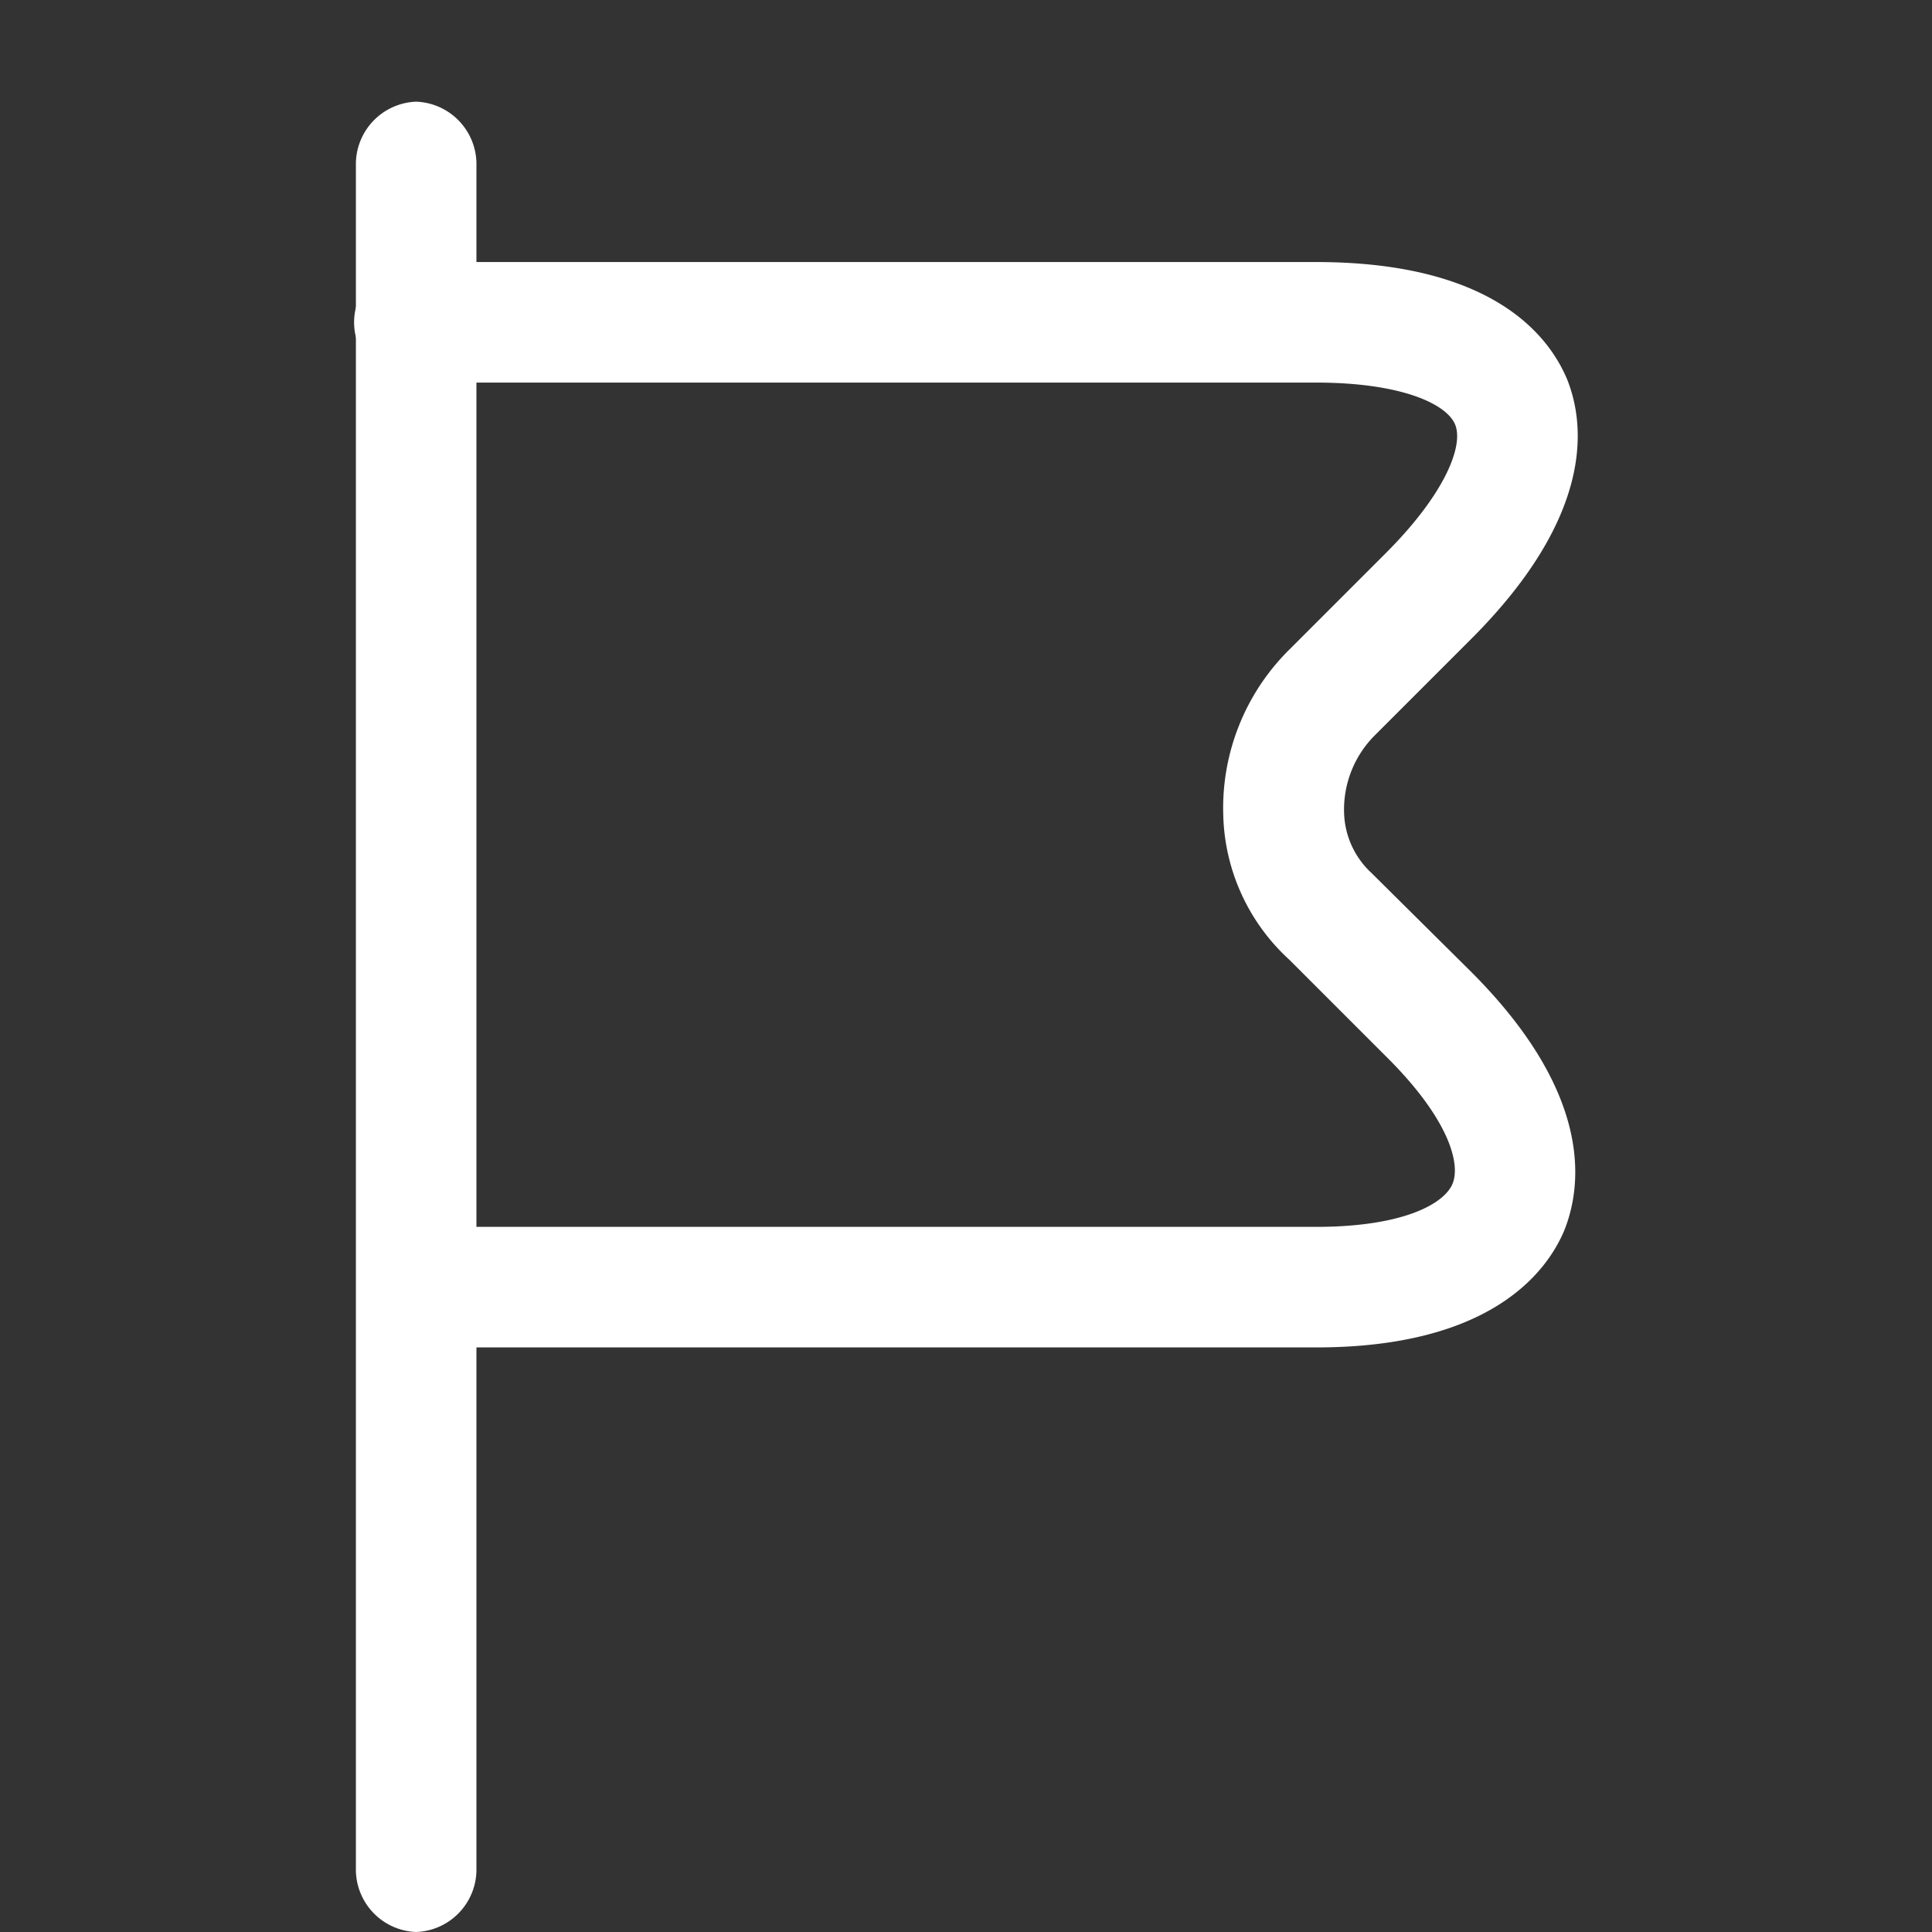
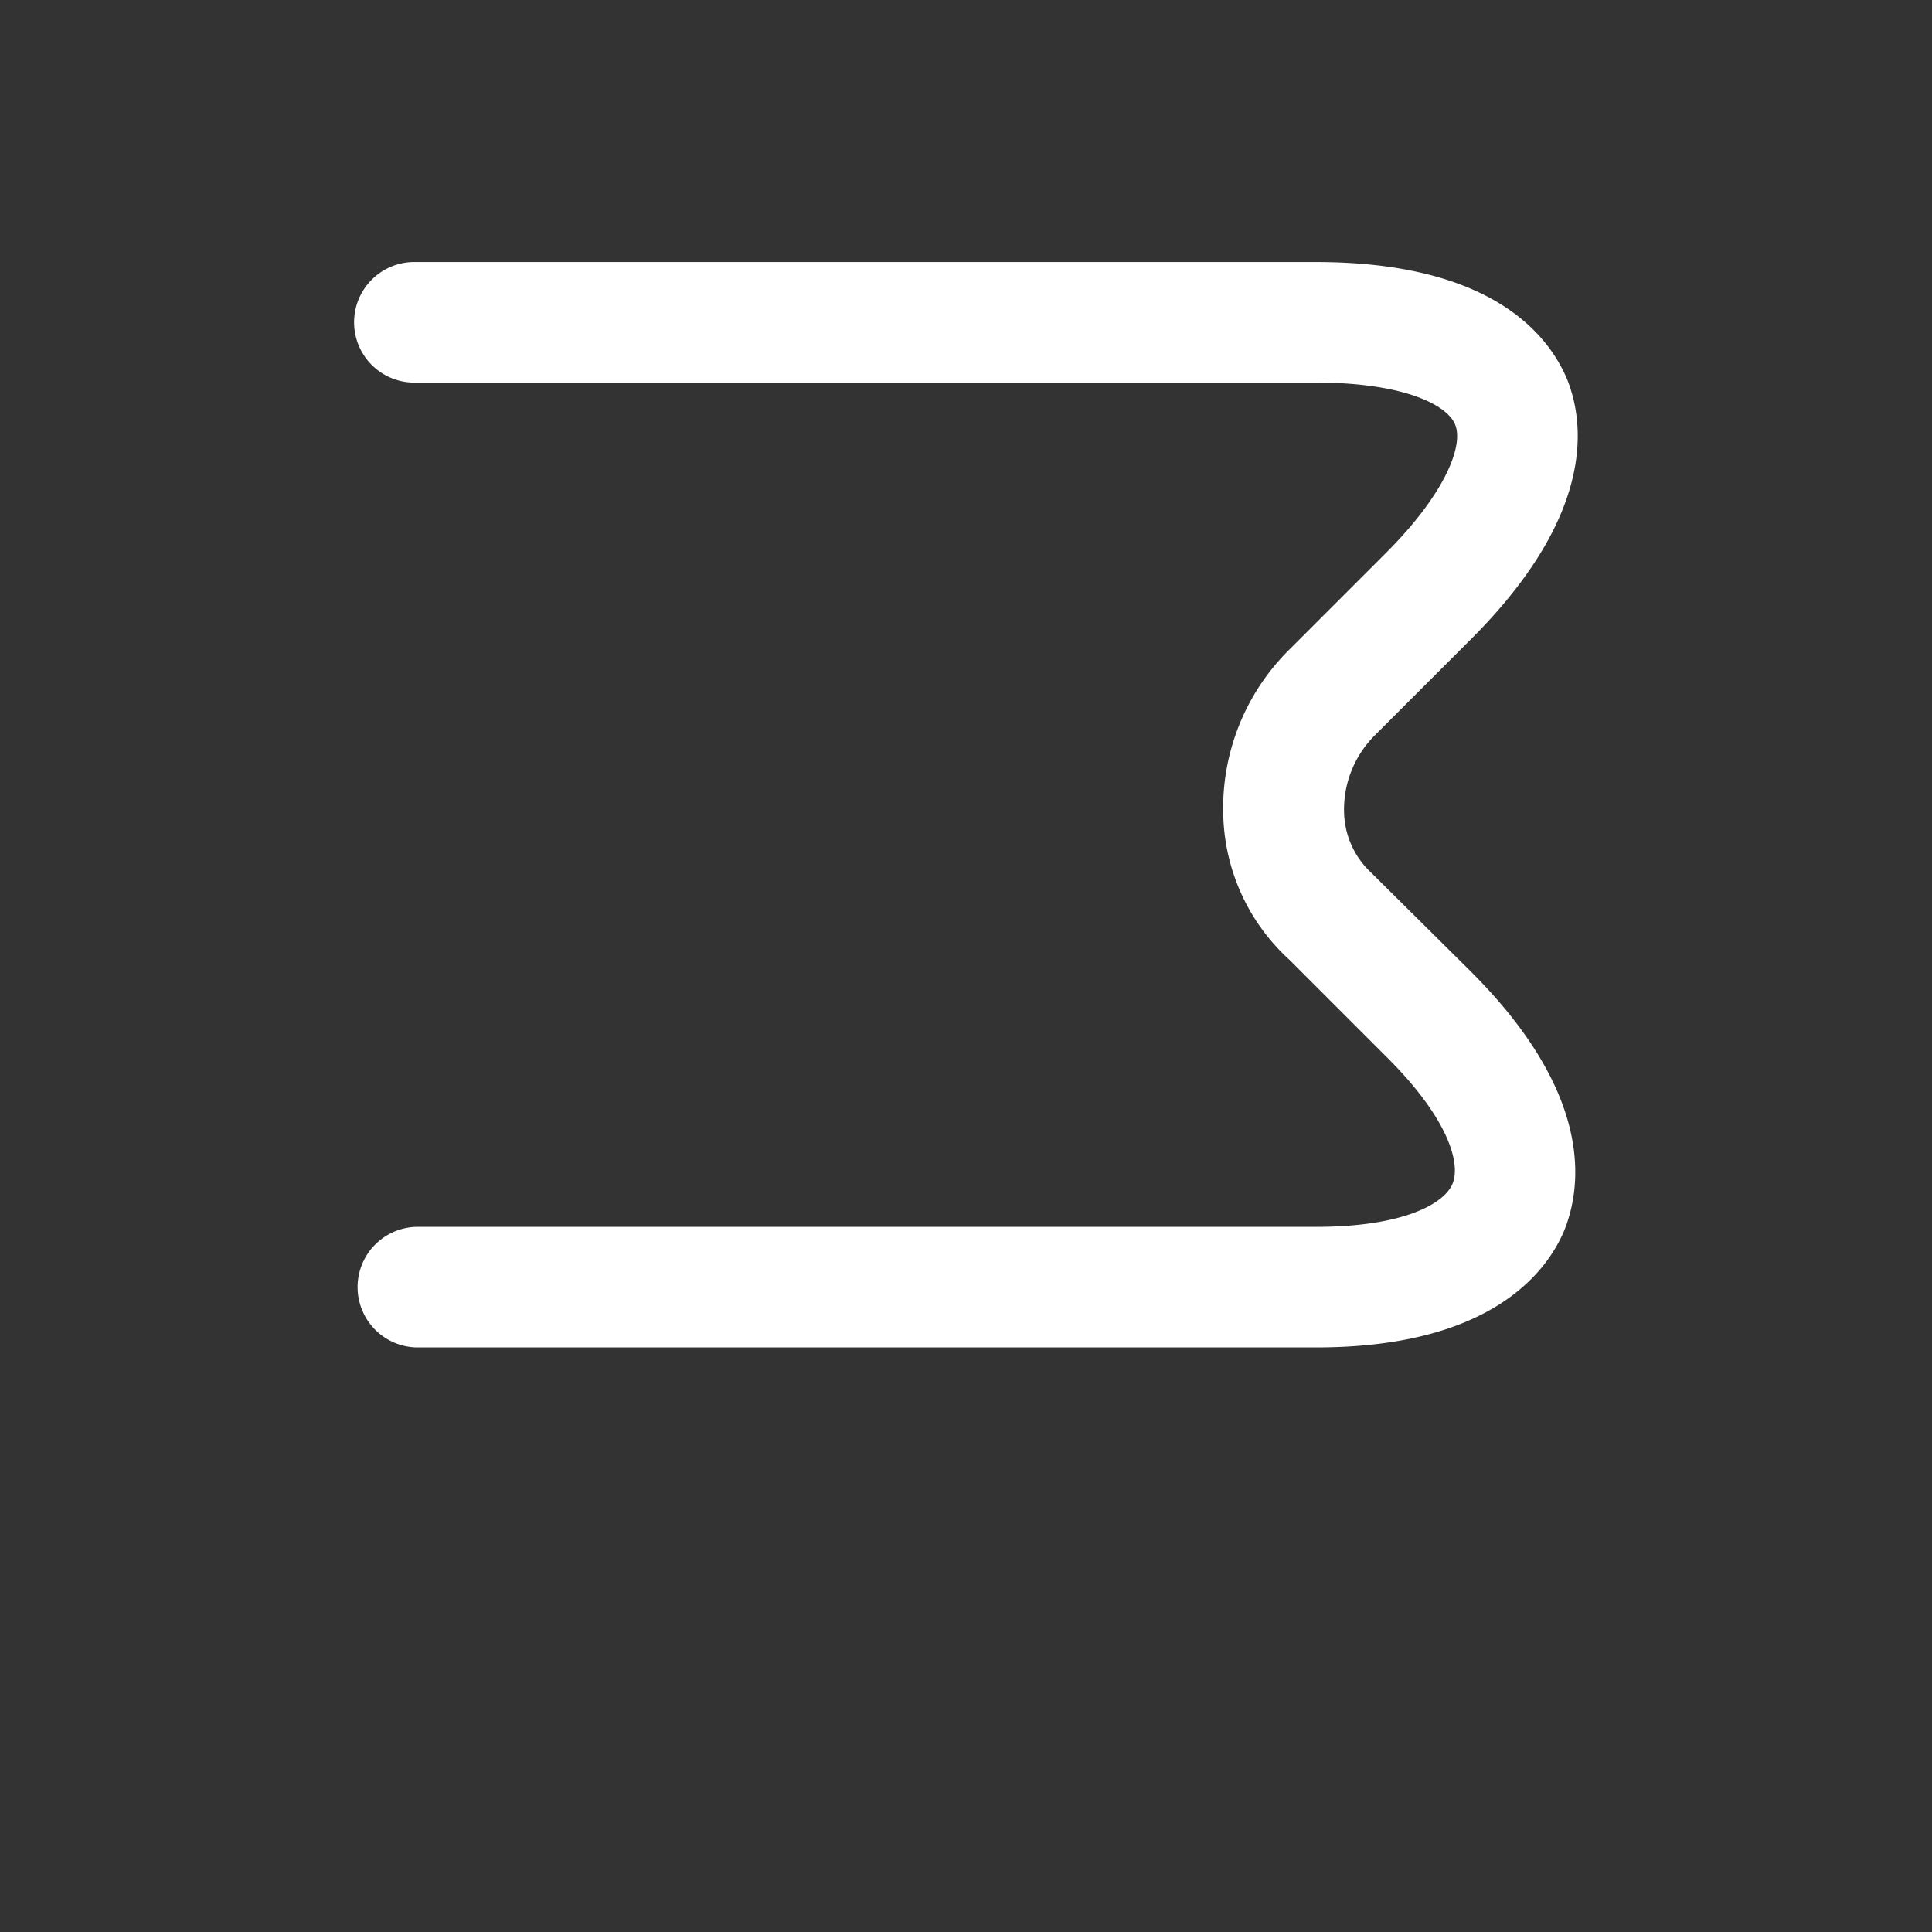
<svg xmlns="http://www.w3.org/2000/svg" width="38" height="38" viewBox="0 0 38 38">
  <rect x="0" y="0" width="38" height="38" fill="#333333" stroke="none" />
  <g id="icon" transform="translate(-1938 -384.72)">
    <rect id="사각형_5926" data-name="사각형 5926" width="38" height="38" transform="translate(1938 384.72)" fill="red" opacity="0" />
    <g id="flag-svgrepo-com_2_" data-name="flag-svgrepo-com (2)" transform="translate(1945 386.72)">
-       <path id="패스_5996" data-name="패스 5996" d="M5.585,37.25A1.231,1.231,0,0,1,4.4,35.994V2.506A1.231,1.231,0,0,1,5.585,1.25,1.231,1.231,0,0,1,6.771,2.506V35.994A1.231,1.231,0,0,1,5.585,37.25Z" transform="translate(-4.4 -1.25)" fill="#fff" />
      <path id="패스_5997" data-name="패스 5997" d="M23.29,24.59H5.585a1.186,1.186,0,0,1,0-2.371h17.7c1.723,0,2.529-.458,2.687-.854s-.079-1.28-1.312-2.5l-1.9-1.9a3.983,3.983,0,0,1-1.3-2.845,4.384,4.384,0,0,1,1.3-3.256l1.9-1.9c1.17-1.17,1.533-2.118,1.359-2.529s-1.075-.822-2.735-.822H5.585a1.186,1.186,0,1,1,0-2.371h17.7c3.462,0,4.568,1.439,4.932,2.292.348.854.585,2.656-1.881,5.122l-1.9,1.9a2.063,2.063,0,0,0-.6,1.5,1.673,1.673,0,0,0,.537,1.2l1.96,1.944c2.419,2.419,2.181,4.221,1.834,5.09C27.811,23.136,26.689,24.59,23.29,24.59Z" transform="translate(-4.4 -0.088)" fill="#fff" />
    </g>
  </g>
</svg>